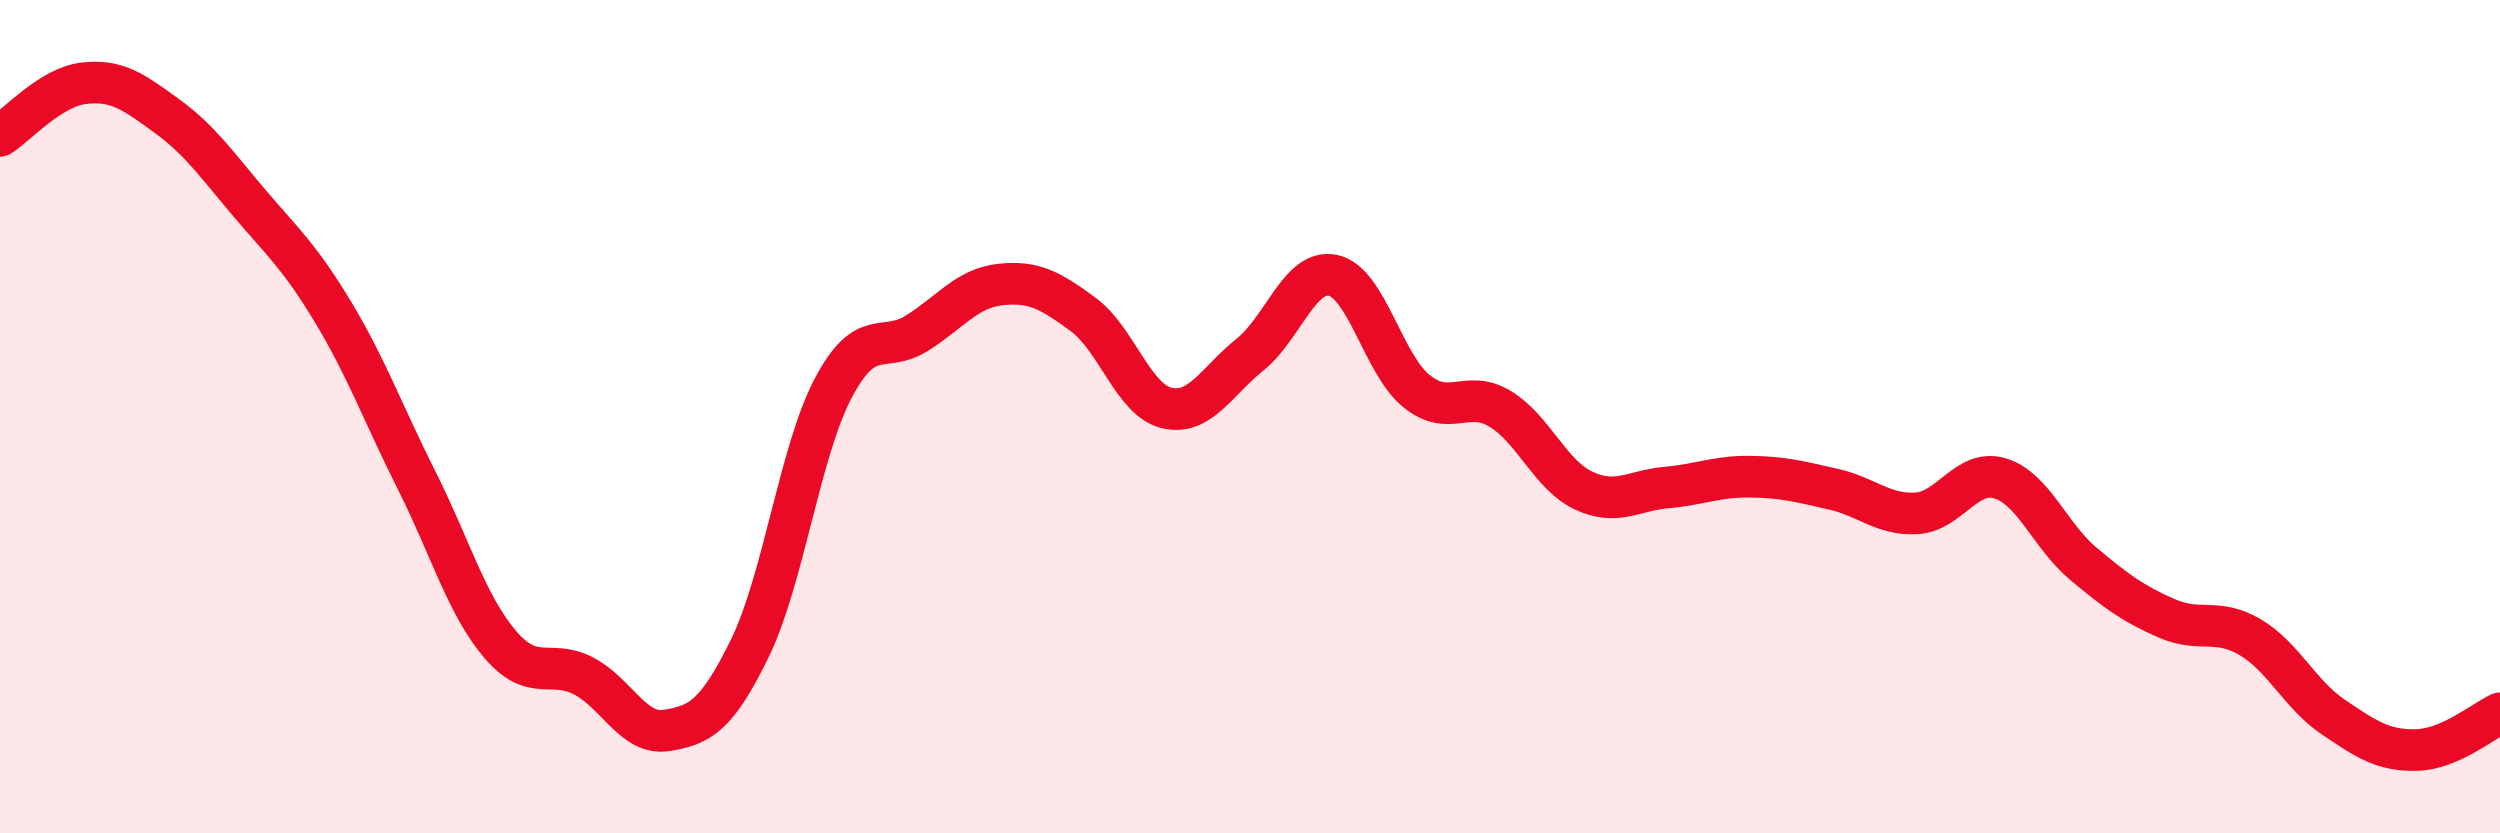
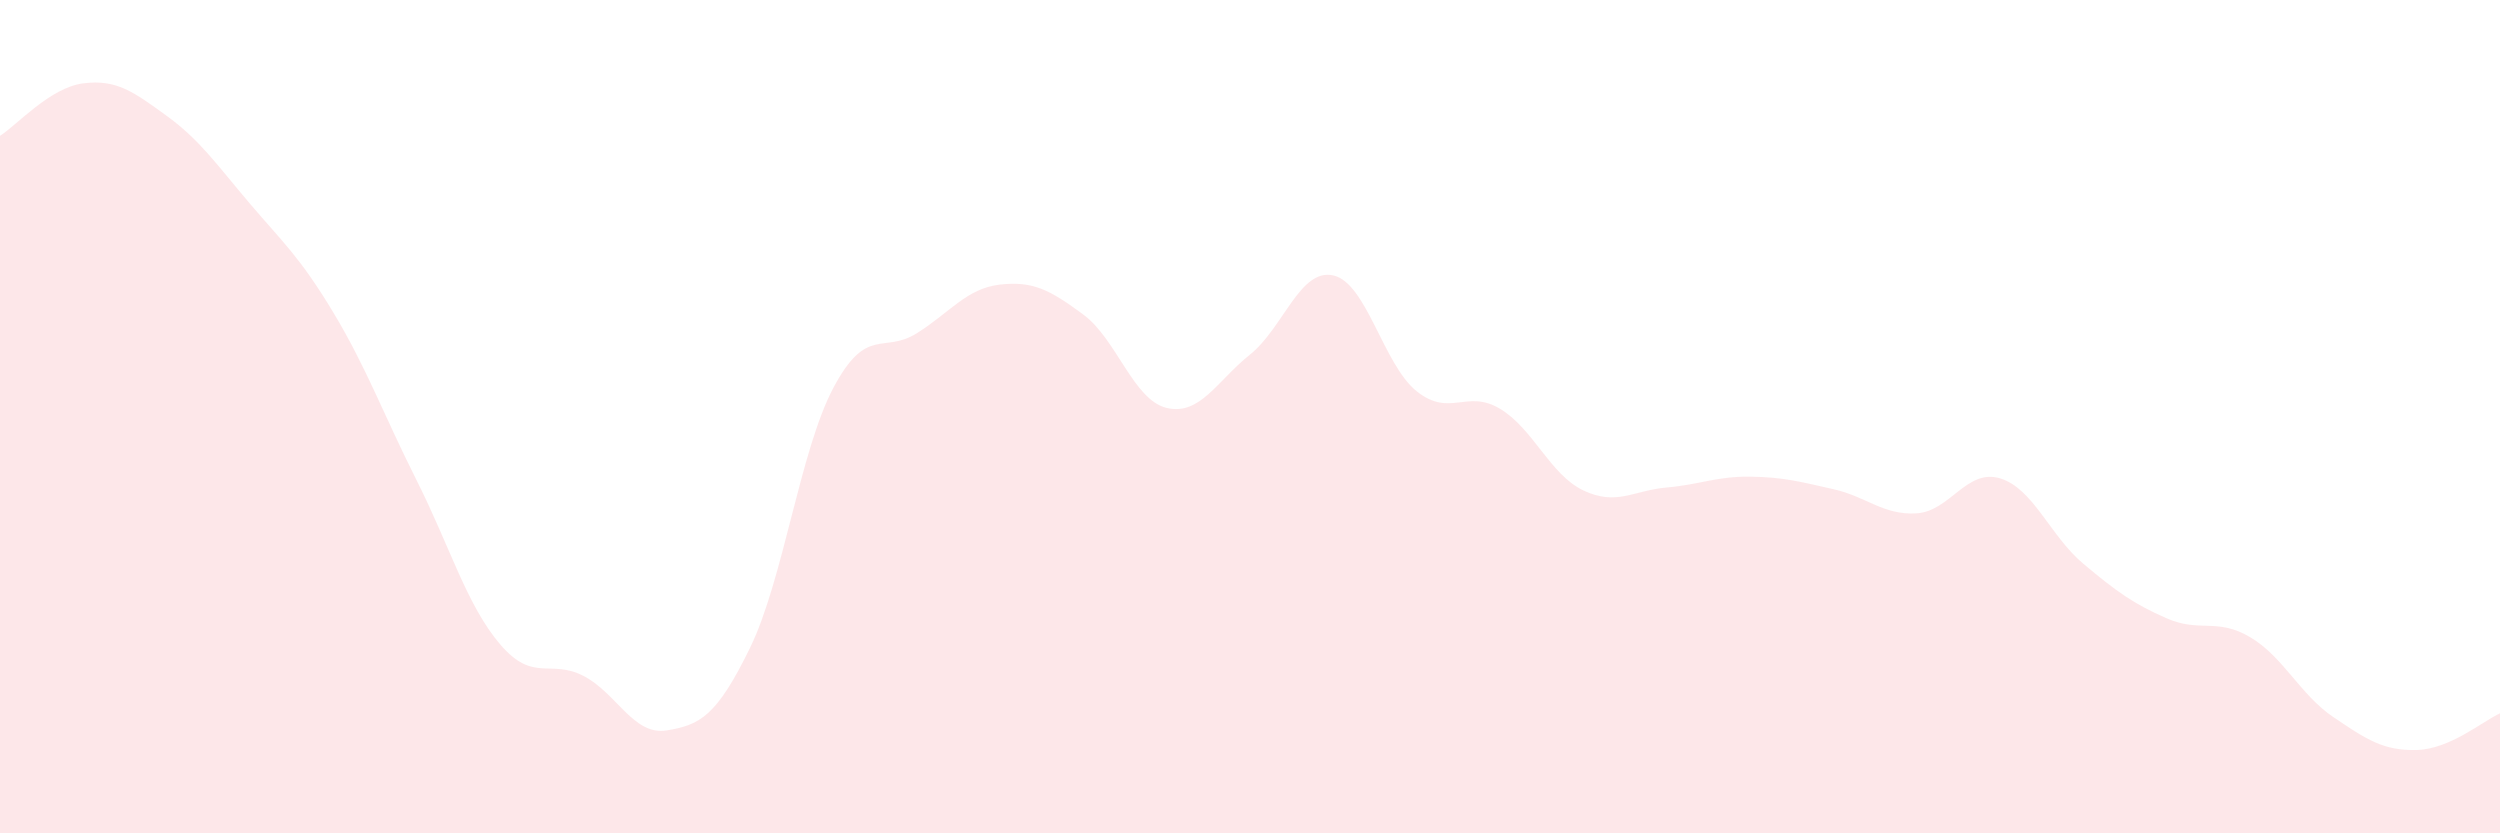
<svg xmlns="http://www.w3.org/2000/svg" width="60" height="20" viewBox="0 0 60 20">
  <path d="M 0,3.26 C 0.4,3.01 1.2,2.1 2,2 C 2.8,1.9 3.2,2.2 4,2.78 C 4.8,3.36 5.2,3.95 6,4.89 C 6.8,5.83 7.2,6.17 8,7.5 C 8.8,8.83 9.2,9.94 10,11.53 C 10.8,13.12 11.2,14.52 12,15.46 C 12.8,16.4 13.2,15.81 14,16.22 C 14.8,16.63 15.2,17.66 16,17.53 C 16.8,17.4 17.2,17.19 18,15.55 C 18.8,13.91 19.2,10.82 20,9.31 C 20.8,7.8 21.2,8.5 22,8 C 22.8,7.5 23.2,6.92 24,6.83 C 24.8,6.74 25.2,6.96 26,7.55 C 26.8,8.14 27.2,9.6 28,9.79 C 28.8,9.98 29.2,9.15 30,8.51 C 30.8,7.87 31.2,6.43 32,6.61 C 32.8,6.79 33.2,8.75 34,9.39 C 34.8,10.03 35.2,9.33 36,9.81 C 36.8,10.29 37.2,11.39 38,11.77 C 38.8,12.15 39.2,11.77 40,11.7 C 40.8,11.63 41.2,11.43 42,11.44 C 42.8,11.45 43.2,11.56 44,11.74 C 44.8,11.92 45.2,12.37 46,12.32 C 46.8,12.27 47.2,11.24 48,11.48 C 48.8,11.72 49.2,12.86 50,13.53 C 50.8,14.2 51.2,14.49 52,14.84 C 52.8,15.19 53.2,14.82 54,15.29 C 54.8,15.76 55.2,16.67 56,17.21 C 56.8,17.75 57.2,18.02 58,18 C 58.8,17.98 59.6,17.3 60,17.12L60 20L0 20Z" fill="#EB0A25" opacity="0.1" stroke-linecap="round" stroke-linejoin="round" />
-   <path d="M 0,3.26 C 0.4,3.01 1.2,2.1 2,2 C 2.8,1.9 3.2,2.2 4,2.78 C 4.8,3.36 5.2,3.95 6,4.89 C 6.8,5.83 7.2,6.17 8,7.5 C 8.8,8.83 9.2,9.94 10,11.53 C 10.8,13.12 11.2,14.52 12,15.46 C 12.8,16.4 13.2,15.81 14,16.22 C 14.8,16.63 15.2,17.66 16,17.53 C 16.8,17.4 17.2,17.19 18,15.55 C 18.8,13.91 19.2,10.82 20,9.31 C 20.8,7.8 21.2,8.5 22,8 C 22.8,7.5 23.2,6.92 24,6.83 C 24.8,6.74 25.2,6.96 26,7.55 C 26.8,8.14 27.2,9.6 28,9.79 C 28.8,9.98 29.2,9.15 30,8.51 C 30.8,7.87 31.2,6.43 32,6.61 C 32.8,6.79 33.2,8.75 34,9.39 C 34.8,10.03 35.2,9.33 36,9.81 C 36.8,10.29 37.2,11.39 38,11.77 C 38.8,12.15 39.2,11.77 40,11.7 C 40.8,11.63 41.2,11.43 42,11.44 C 42.8,11.45 43.2,11.56 44,11.74 C 44.8,11.92 45.2,12.37 46,12.32 C 46.8,12.27 47.2,11.24 48,11.48 C 48.8,11.72 49.2,12.86 50,13.53 C 50.8,14.2 51.2,14.49 52,14.84 C 52.8,15.19 53.2,14.82 54,15.29 C 54.8,15.76 55.2,16.67 56,17.21 C 56.8,17.75 57.2,18.02 58,18 C 58.8,17.98 59.6,17.3 60,17.12" stroke="#EB0A25" stroke-width="1" fill="none" stroke-linecap="round" stroke-linejoin="round" />
</svg>